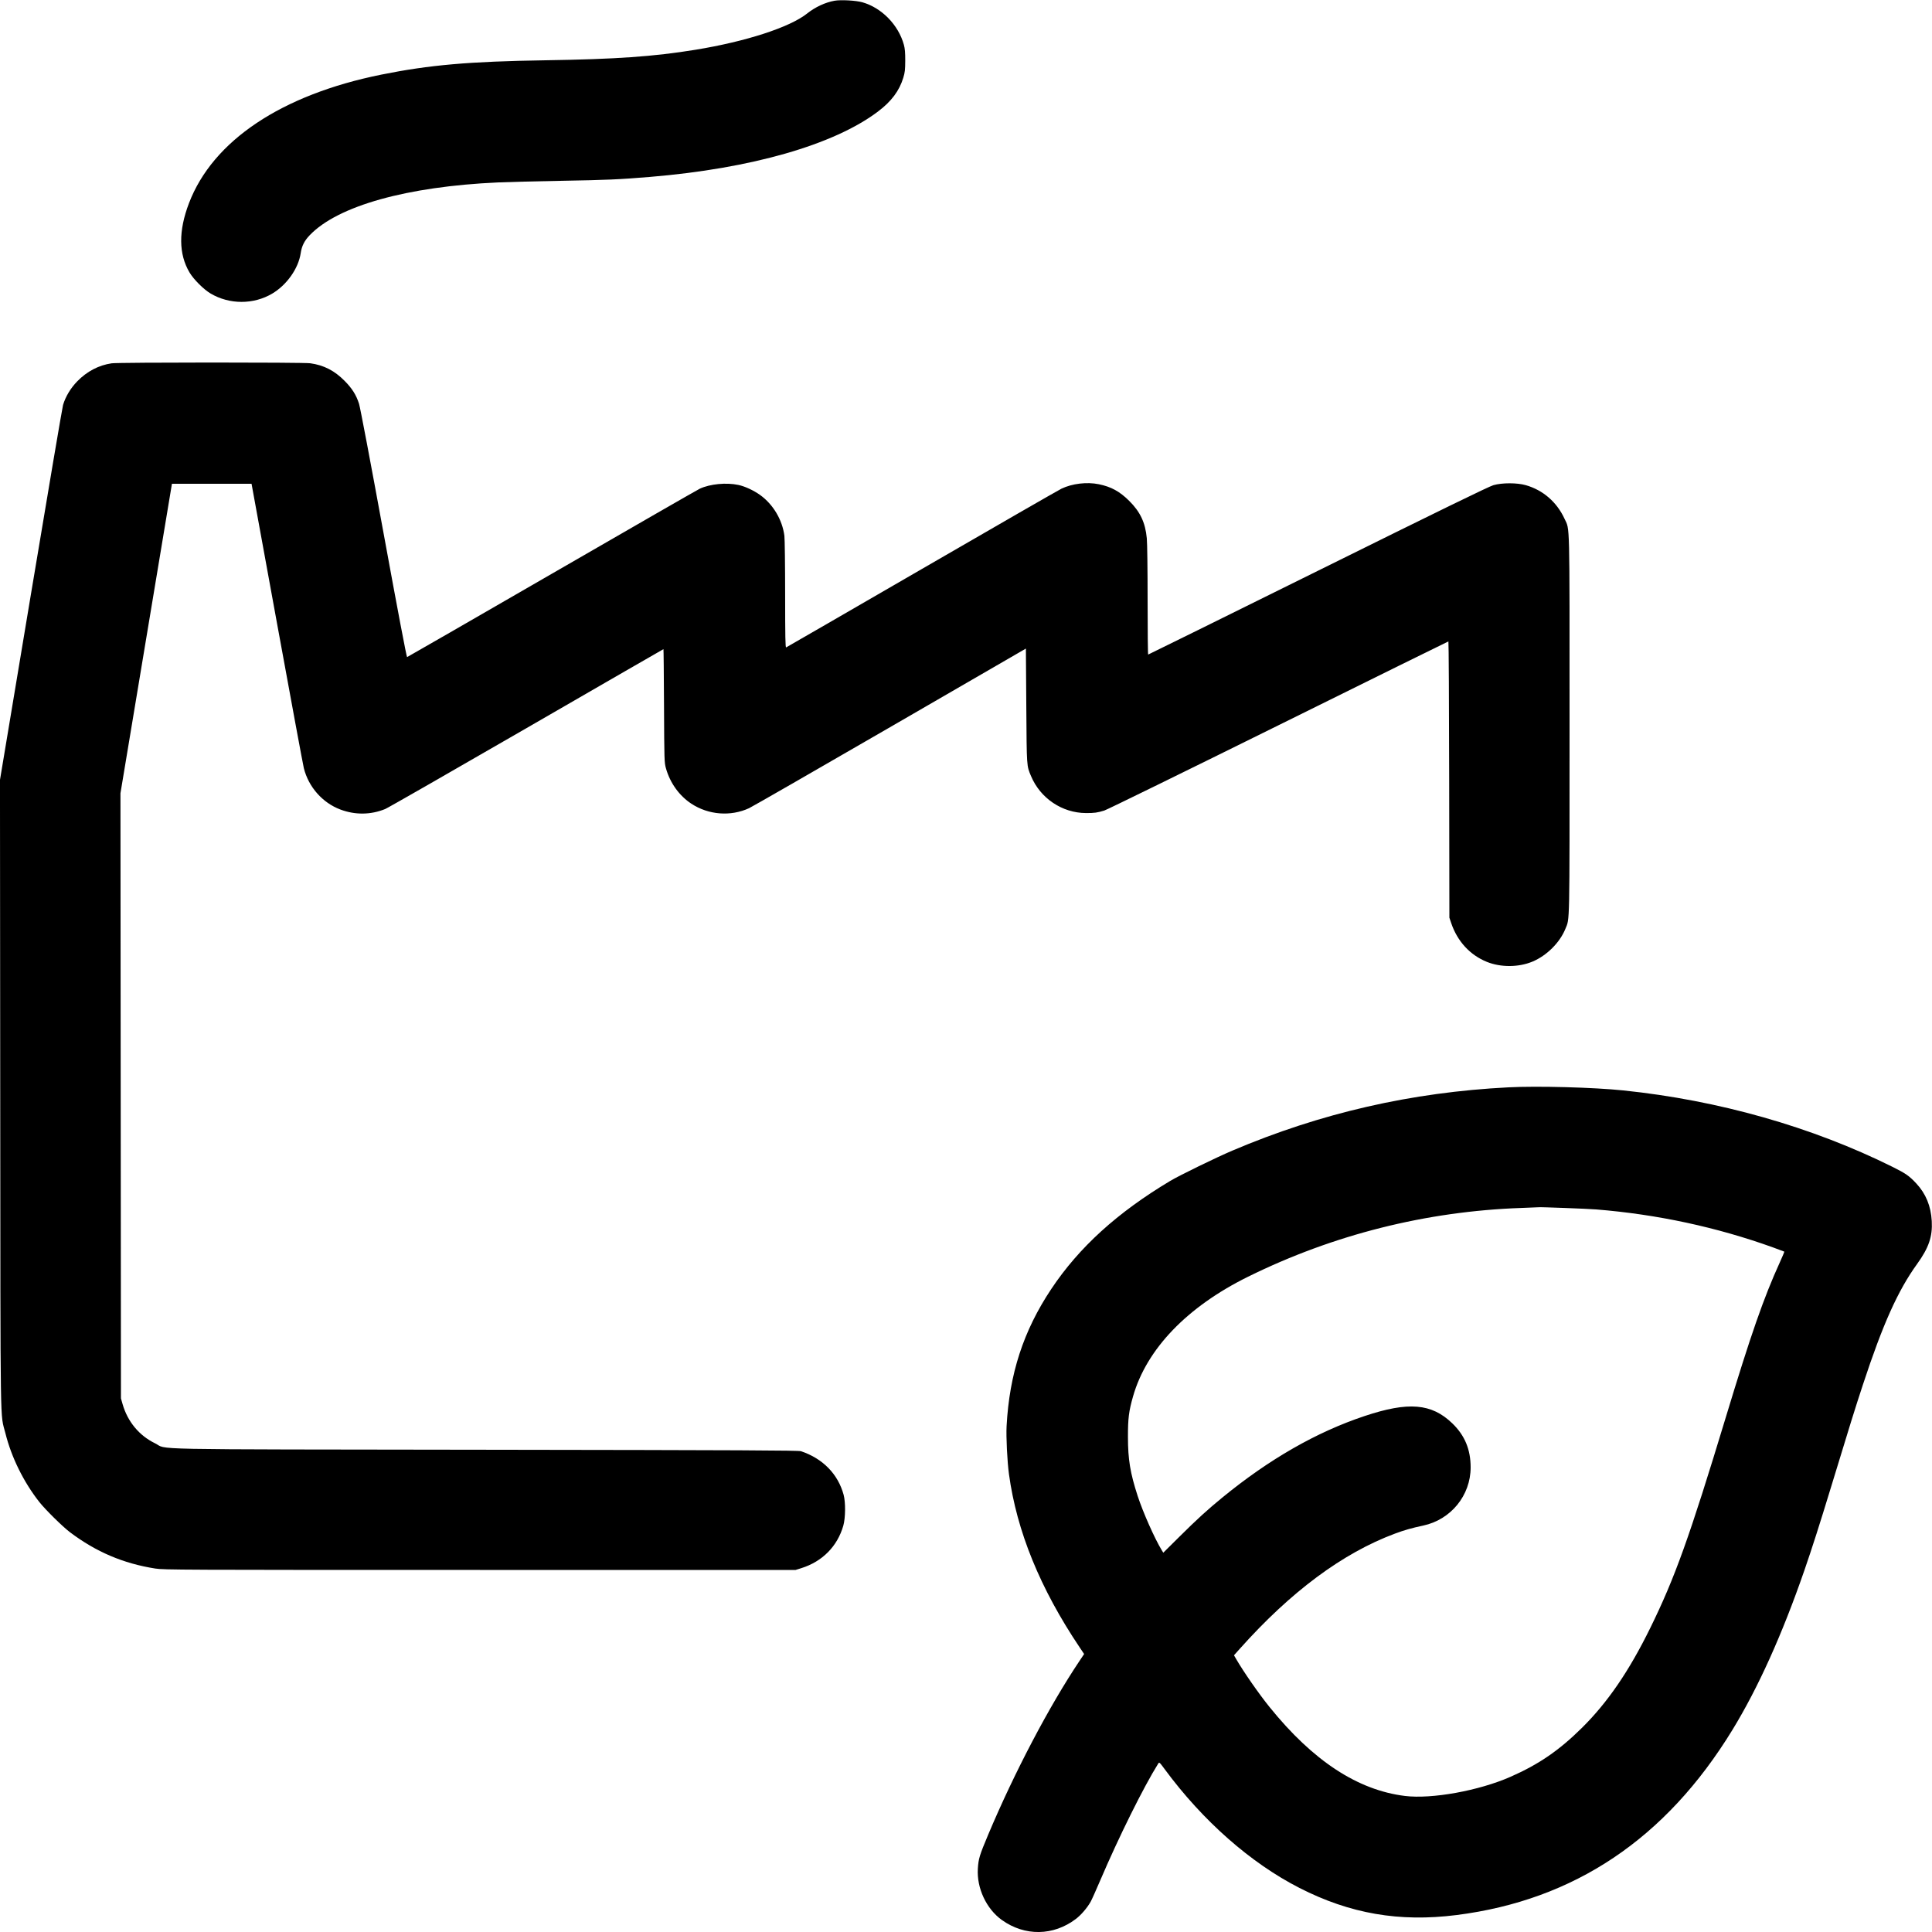
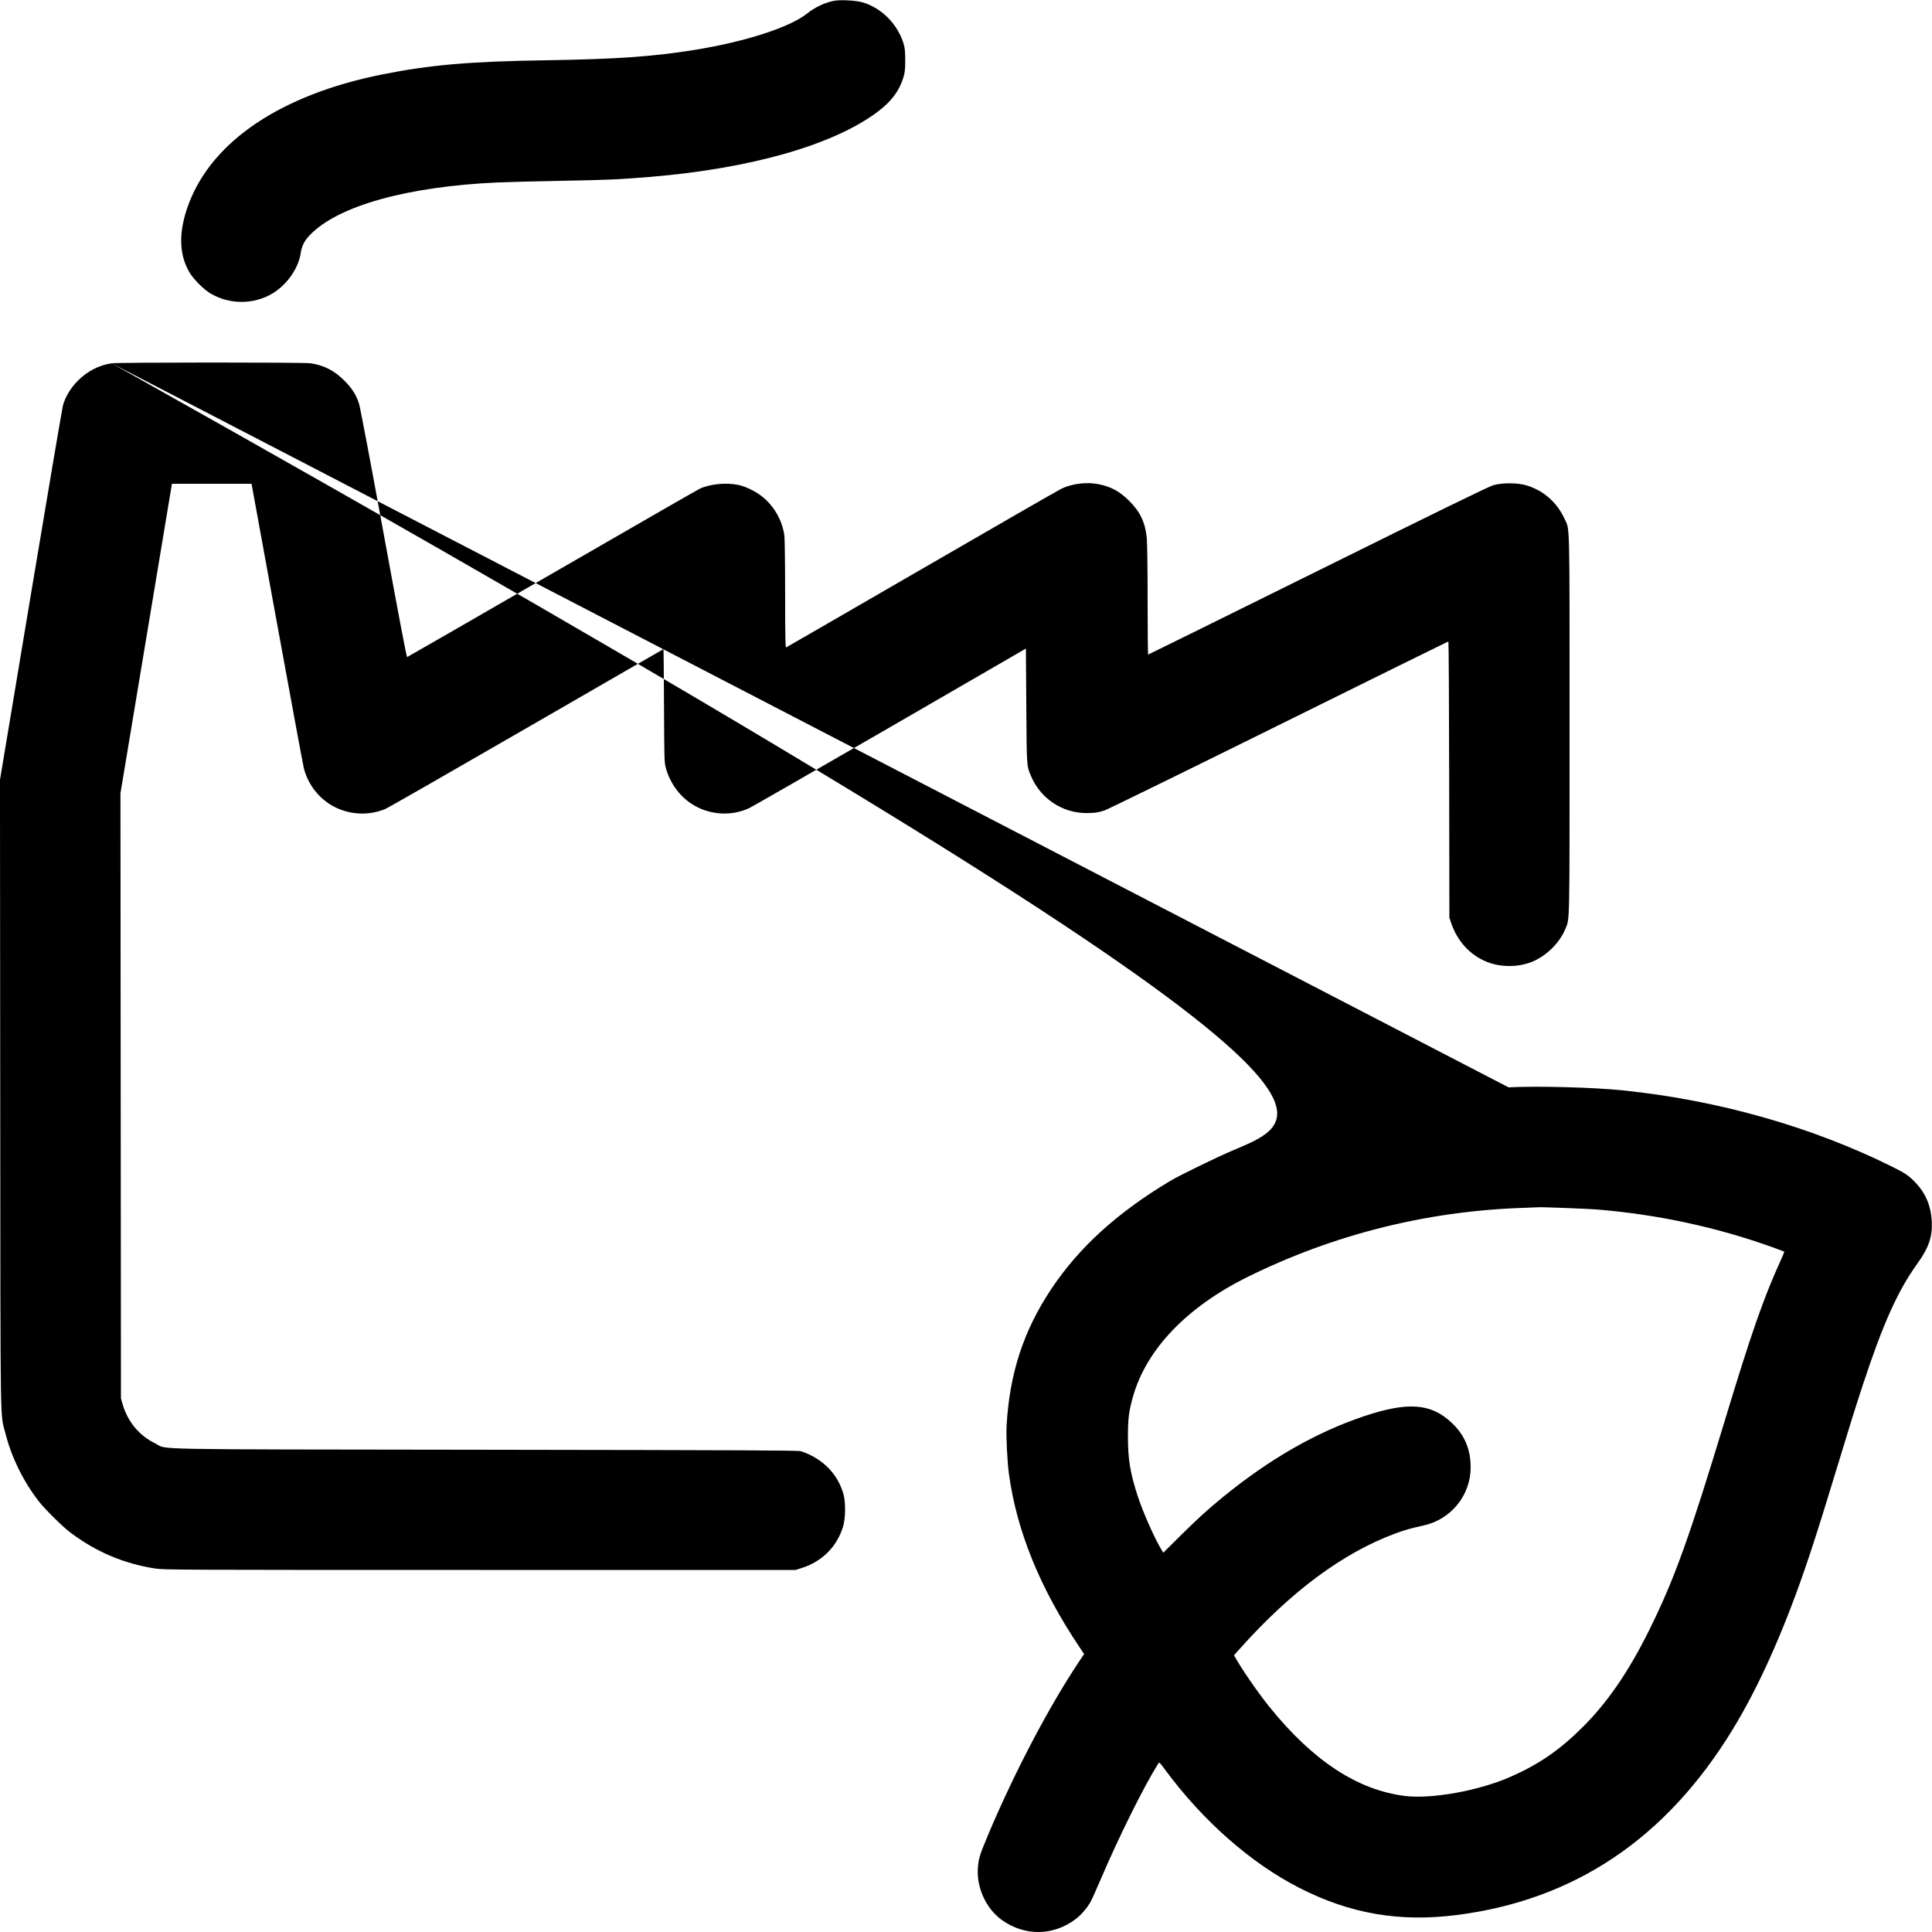
<svg xmlns="http://www.w3.org/2000/svg" width="16" height="16" viewBox="0 0 2500 2500" version="1.1">
-   <path d="M 1079.763 0.970 C 1067.693 3.163, 1054.784 9.197, 1044.321 17.535 C 1022.002 35.322, 965.203 53.757, 900 64.379 C 845.874 73.196, 797.170 76.608, 705.500 78.008 C 607.240 79.507, 555.672 84.015, 493.500 96.541 C 364.354 122.559, 275.404 182.004, 244.528 262.928 C 230.882 298.694, 231.099 328.602, 245.179 352.467 C 250.500 361.486, 263.514 374.500, 272.533 379.821 C 296.953 394.228, 328.119 394.257, 352.294 379.895 C 371.180 368.675, 386.191 347.339, 389.116 327.557 C 390.492 318.256, 393.864 311.551, 400.808 304.313 C 437.196 266.381, 526.641 241.327, 644.500 236.054 C 657.700 235.463, 694.150 234.530, 725.500 233.980 C 785.349 232.930, 800.974 232.247, 841 228.933 C 971.964 218.087, 1078.803 187.488, 1135.909 144.471 C 1153.390 131.303, 1163.675 117.610, 1168.848 100.618 C 1170.956 93.695, 1171.327 90.439, 1171.371 78.500 C 1171.409 68.032, 1170.972 62.860, 1169.638 58 C 1162.573 32.257, 1141.009 10.135, 1116 2.973 C 1107.625 0.575, 1087.928 -0.514, 1079.763 0.970 M 144.500 470.117 C 127.839 472.540, 112.630 480.478, 100.102 493.288 C 91.420 502.166, 84.850 513.061, 81.582 524 C 80.678 527.025, 61.947 637.419, 39.956 769.321 L -0.026 1009.142 0.295 1416.321 C 0.651 1867.636, 0.021 1826.575, 7.023 1854.687 C 14.727 1885.618, 30.541 1917.705, 50.763 1943.436 C 58.522 1953.308, 80.936 1975.434, 90.500 1982.663 C 124.175 2008.114, 159.657 2023.217, 201 2029.697 C 211.942 2031.413, 232.327 2031.500, 621 2031.500 L 1029.500 2031.500 1037 2029.149 C 1064.073 2020.664, 1083.591 2000.914, 1091.214 1974.291 C 1094.096 1964.228, 1094.305 1943.989, 1091.629 1934.169 C 1084.327 1907.380, 1064.704 1887.339, 1036.500 1877.866 C 1033.189 1876.754, 962.836 1876.427, 628 1875.964 C 172.769 1875.335, 218.322 1876.231, 200.500 1867.561 C 180.082 1857.629, 165.103 1839.532, 158.648 1817 L 156.500 1809.500 156.183 1418 L 155.866 1026.500 189.179 826.250 L 222.492 626 273.996 626.006 L 325.500 626.013 358.392 806.256 C 376.482 905.390, 392.130 989.875, 393.165 994 C 399.284 1018.398, 417.311 1038.808, 440.423 1047.507 C 459.578 1054.717, 479.853 1054.483, 498.500 1046.838 C 501.800 1045.485, 584.063 998.393, 681.308 942.189 C 778.552 885.985, 858.290 840, 858.504 840 C 858.718 840, 859.047 872.962, 859.235 913.250 C 859.569 984.516, 859.636 986.707, 861.719 994.136 C 867.045 1013.133, 878.935 1029.700, 894.636 1040.002 C 916.801 1054.545, 945.391 1056.775, 969.222 1045.820 C 972.920 1044.120, 1055.045 996.944, 1151.722 940.984 L 1327.500 839.239 1328.028 913.370 C 1328.601 993.638, 1328.390 990.530, 1334.188 1004.339 C 1346.220 1032.999, 1374.405 1051.957, 1405.168 1052.082 C 1416.261 1052.127, 1419.957 1051.622, 1429 1048.823 C 1432.575 1047.716, 1534.050 998.028, 1654.500 938.405 C 1774.950 878.781, 1873.829 829.999, 1874.231 829.999 C 1874.634 830, 1875.084 910.438, 1875.231 1008.750 L 1875.500 1187.500 1877.864 1194.500 C 1885.816 1218.048, 1902.199 1235.850, 1924.035 1244.670 C 1941.991 1251.923, 1965.152 1251.786, 1983 1244.323 C 2001.419 1236.621, 2018.349 1219.792, 2025.579 1201.997 C 2031.311 1187.891, 2031 1203.042, 2031 937.892 C 2031 667.574, 2031.458 686.378, 2024.511 671.325 C 2014.497 649.628, 1996.669 634.171, 1974.309 627.802 C 1963.034 624.590, 1943.765 624.587, 1932.500 627.796 C 1926.720 629.442, 1863.727 660.170, 1705.480 738.537 C 1585.019 798.192, 1486.131 847, 1485.730 847 C 1485.328 847, 1485 815.612, 1484.999 777.250 C 1484.999 736.791, 1484.563 702.907, 1483.961 696.563 C 1482.030 676.197, 1475.464 662.277, 1461.054 648 C 1448.796 635.855, 1437.797 629.853, 1421.792 626.578 C 1406.476 623.443, 1387.395 625.713, 1373.628 632.309 C 1369.708 634.187, 1288.214 681.063, 1192.531 736.477 C 1096.848 791.892, 1017.985 837.452, 1017.281 837.722 C 1016.248 838.119, 1015.994 824.909, 1015.969 769.357 C 1015.952 731.486, 1015.519 697.272, 1015.006 693.328 C 1012.301 672.508, 1000.359 652.504, 983.411 640.402 C 975.124 634.485, 963.862 629.289, 955.471 627.511 C 939.770 624.186, 918.905 626.208, 905.590 632.347 C 902.790 633.637, 816.651 683.149, 714.169 742.373 C 611.687 801.598, 527.358 850.154, 526.770 850.277 C 526.108 850.415, 514.562 789.615, 496.429 690.500 C 479.583 598.415, 466.070 527.104, 464.596 522.500 C 460.927 511.045, 455.716 502.753, 446 492.912 C 432.870 479.613, 419.027 472.501, 401.532 470.068 C 392.122 468.759, 153.522 468.804, 144.500 470.117 M 1952 1406.999 C 1826.141 1413.404, 1708.828 1440.300, 1594.500 1488.959 C 1573.460 1497.914, 1526.083 1521.021, 1514.276 1528.086 C 1445.721 1569.107, 1396.236 1614.077, 1360.316 1668 C 1324.306 1722.056, 1306.149 1777.819, 1302.520 1845.500 C 1301.786 1859.200, 1303.372 1891.239, 1305.591 1907.500 C 1315.659 1981.288, 1345.907 2055.474, 1396.880 2131.397 L 1402.853 2140.295 1397.090 2148.897 C 1357.635 2207.787, 1312.776 2293.128, 1278.638 2374.240 C 1267.479 2400.754, 1266.121 2405.223, 1265.325 2418.037 C 1263.759 2443.245, 1276.378 2470.178, 1296.471 2484.516 C 1326.140 2505.688, 1363.031 2505.162, 1392.104 2483.153 C 1398.844 2478.051, 1406.609 2469.045, 1411.203 2461 C 1412.617 2458.525, 1418.284 2445.925, 1423.798 2433 C 1447.600 2377.203, 1479.940 2312.068, 1498.680 2282.184 C 1500.111 2279.903, 1500.238 2280.013, 1507.378 2289.684 C 1556.567 2356.321, 1618.394 2410.753, 1681.500 2442.979 C 1746.917 2476.385, 1810.833 2487.422, 1884.713 2478.067 C 2037.203 2458.758, 2155.608 2379.306, 2241.731 2238.500 C 2274.958 2184.176, 2306.137 2115.052, 2334.874 2032 C 2344.652 2003.742, 2354.965 1971.524, 2369.128 1925 C 2393.979 1843.361, 2400.425 1822.654, 2410.688 1791.500 C 2436.490 1713.175, 2455.829 1670.113, 2480.680 1635.647 C 2495.872 1614.578, 2500.814 1600.110, 2499.683 1580.018 C 2498.590 1560.599, 2492.027 1544.639, 2479.689 1531.393 C 2470.579 1521.613, 2466 1518.417, 2448.962 1509.946 C 2344.661 1458.093, 2223.681 1423.739, 2100.500 1410.996 C 2062.036 1407.017, 1989.835 1405.074, 1952 1406.999 M 1968.500 1563.084 C 1845.473 1567.395, 1725.190 1597.670, 1614.989 1652.062 C 1536.135 1690.981, 1483.578 1745.686, 1466.136 1807 C 1460.684 1826.166, 1459.541 1835.283, 1459.559 1859.500 C 1459.581 1888.513, 1462.453 1905.942, 1472.126 1935.739 C 1478.923 1956.678, 1494.126 1990.937, 1503.239 2005.849 L 1505.285 2009.197 1525.893 1988.755 C 1548.862 1965.970, 1562.431 1953.580, 1581.569 1937.917 C 1642.375 1888.150, 1703.235 1853.250, 1765.500 1832.440 C 1822.446 1813.408, 1852.434 1815.891, 1879.337 1841.865 C 1895.432 1857.405, 1903 1875.613, 1903 1898.798 C 1903 1935.091, 1877.405 1966.478, 1841.604 1974.087 C 1826.783 1977.237, 1817.193 1979.969, 1805 1984.513 C 1737.398 2009.708, 1670.307 2059.537, 1604.107 2133.718 L 1596.773 2141.936 1599.543 2146.718 C 1609.211 2163.409, 1628.885 2191.691, 1642.866 2209 C 1699.001 2278.497, 1756.685 2316.364, 1817.974 2323.951 C 1852.653 2328.244, 1913.746 2317.168, 1954.594 2299.181 C 1991.247 2283.042, 2017.539 2265.007, 2047.137 2235.703 C 2080.394 2202.776, 2108.059 2162.316, 2135.482 2106.500 C 2167.264 2041.811, 2186.213 1988.968, 2233.018 1834.500 C 2265.710 1726.607, 2282.083 1679.629, 2303.055 1633.539 C 2306.464 1626.048, 2309.083 1619.775, 2308.876 1619.599 C 2308.669 1619.424, 2302.200 1617.010, 2294.500 1614.235 C 2221.535 1587.942, 2144.527 1571.385, 2065.500 1565.001 C 2054.528 1564.114, 1992.526 1561.764, 1991 1562.177 C 1990.725 1562.252, 1980.600 1562.659, 1968.500 1563.084" stroke="none" fill="#000000" fill-rule="evenodd" />
+   <path d="M 1079.763 0.970 C 1067.693 3.163, 1054.784 9.197, 1044.321 17.535 C 1022.002 35.322, 965.203 53.757, 900 64.379 C 845.874 73.196, 797.170 76.608, 705.500 78.008 C 607.240 79.507, 555.672 84.015, 493.500 96.541 C 364.354 122.559, 275.404 182.004, 244.528 262.928 C 230.882 298.694, 231.099 328.602, 245.179 352.467 C 250.500 361.486, 263.514 374.500, 272.533 379.821 C 296.953 394.228, 328.119 394.257, 352.294 379.895 C 371.180 368.675, 386.191 347.339, 389.116 327.557 C 390.492 318.256, 393.864 311.551, 400.808 304.313 C 437.196 266.381, 526.641 241.327, 644.500 236.054 C 657.700 235.463, 694.150 234.530, 725.500 233.980 C 785.349 232.930, 800.974 232.247, 841 228.933 C 971.964 218.087, 1078.803 187.488, 1135.909 144.471 C 1153.390 131.303, 1163.675 117.610, 1168.848 100.618 C 1170.956 93.695, 1171.327 90.439, 1171.371 78.500 C 1171.409 68.032, 1170.972 62.860, 1169.638 58 C 1162.573 32.257, 1141.009 10.135, 1116 2.973 C 1107.625 0.575, 1087.928 -0.514, 1079.763 0.970 M 144.500 470.117 C 127.839 472.540, 112.630 480.478, 100.102 493.288 C 91.420 502.166, 84.850 513.061, 81.582 524 C 80.678 527.025, 61.947 637.419, 39.956 769.321 L -0.026 1009.142 0.295 1416.321 C 0.651 1867.636, 0.021 1826.575, 7.023 1854.687 C 14.727 1885.618, 30.541 1917.705, 50.763 1943.436 C 58.522 1953.308, 80.936 1975.434, 90.500 1982.663 C 124.175 2008.114, 159.657 2023.217, 201 2029.697 C 211.942 2031.413, 232.327 2031.500, 621 2031.500 L 1029.500 2031.500 1037 2029.149 C 1064.073 2020.664, 1083.591 2000.914, 1091.214 1974.291 C 1094.096 1964.228, 1094.305 1943.989, 1091.629 1934.169 C 1084.327 1907.380, 1064.704 1887.339, 1036.500 1877.866 C 1033.189 1876.754, 962.836 1876.427, 628 1875.964 C 172.769 1875.335, 218.322 1876.231, 200.500 1867.561 C 180.082 1857.629, 165.103 1839.532, 158.648 1817 L 156.500 1809.500 156.183 1418 L 155.866 1026.500 189.179 826.250 L 222.492 626 273.996 626.006 L 325.500 626.013 358.392 806.256 C 376.482 905.390, 392.130 989.875, 393.165 994 C 399.284 1018.398, 417.311 1038.808, 440.423 1047.507 C 459.578 1054.717, 479.853 1054.483, 498.500 1046.838 C 501.800 1045.485, 584.063 998.393, 681.308 942.189 C 778.552 885.985, 858.290 840, 858.504 840 C 858.718 840, 859.047 872.962, 859.235 913.250 C 859.569 984.516, 859.636 986.707, 861.719 994.136 C 867.045 1013.133, 878.935 1029.700, 894.636 1040.002 C 916.801 1054.545, 945.391 1056.775, 969.222 1045.820 C 972.920 1044.120, 1055.045 996.944, 1151.722 940.984 L 1327.500 839.239 1328.028 913.370 C 1328.601 993.638, 1328.390 990.530, 1334.188 1004.339 C 1346.220 1032.999, 1374.405 1051.957, 1405.168 1052.082 C 1416.261 1052.127, 1419.957 1051.622, 1429 1048.823 C 1432.575 1047.716, 1534.050 998.028, 1654.500 938.405 C 1774.950 878.781, 1873.829 829.999, 1874.231 829.999 C 1874.634 830, 1875.084 910.438, 1875.231 1008.750 L 1875.500 1187.500 1877.864 1194.500 C 1885.816 1218.048, 1902.199 1235.850, 1924.035 1244.670 C 1941.991 1251.923, 1965.152 1251.786, 1983 1244.323 C 2001.419 1236.621, 2018.349 1219.792, 2025.579 1201.997 C 2031.311 1187.891, 2031 1203.042, 2031 937.892 C 2031 667.574, 2031.458 686.378, 2024.511 671.325 C 2014.497 649.628, 1996.669 634.171, 1974.309 627.802 C 1963.034 624.590, 1943.765 624.587, 1932.500 627.796 C 1926.720 629.442, 1863.727 660.170, 1705.480 738.537 C 1585.019 798.192, 1486.131 847, 1485.730 847 C 1485.328 847, 1485 815.612, 1484.999 777.250 C 1484.999 736.791, 1484.563 702.907, 1483.961 696.563 C 1482.030 676.197, 1475.464 662.277, 1461.054 648 C 1448.796 635.855, 1437.797 629.853, 1421.792 626.578 C 1406.476 623.443, 1387.395 625.713, 1373.628 632.309 C 1369.708 634.187, 1288.214 681.063, 1192.531 736.477 C 1096.848 791.892, 1017.985 837.452, 1017.281 837.722 C 1016.248 838.119, 1015.994 824.909, 1015.969 769.357 C 1015.952 731.486, 1015.519 697.272, 1015.006 693.328 C 1012.301 672.508, 1000.359 652.504, 983.411 640.402 C 975.124 634.485, 963.862 629.289, 955.471 627.511 C 939.770 624.186, 918.905 626.208, 905.590 632.347 C 902.790 633.637, 816.651 683.149, 714.169 742.373 C 611.687 801.598, 527.358 850.154, 526.770 850.277 C 526.108 850.415, 514.562 789.615, 496.429 690.500 C 479.583 598.415, 466.070 527.104, 464.596 522.500 C 460.927 511.045, 455.716 502.753, 446 492.912 C 432.870 479.613, 419.027 472.501, 401.532 470.068 C 392.122 468.759, 153.522 468.804, 144.500 470.117 C 1826.141 1413.404, 1708.828 1440.300, 1594.500 1488.959 C 1573.460 1497.914, 1526.083 1521.021, 1514.276 1528.086 C 1445.721 1569.107, 1396.236 1614.077, 1360.316 1668 C 1324.306 1722.056, 1306.149 1777.819, 1302.520 1845.500 C 1301.786 1859.200, 1303.372 1891.239, 1305.591 1907.500 C 1315.659 1981.288, 1345.907 2055.474, 1396.880 2131.397 L 1402.853 2140.295 1397.090 2148.897 C 1357.635 2207.787, 1312.776 2293.128, 1278.638 2374.240 C 1267.479 2400.754, 1266.121 2405.223, 1265.325 2418.037 C 1263.759 2443.245, 1276.378 2470.178, 1296.471 2484.516 C 1326.140 2505.688, 1363.031 2505.162, 1392.104 2483.153 C 1398.844 2478.051, 1406.609 2469.045, 1411.203 2461 C 1412.617 2458.525, 1418.284 2445.925, 1423.798 2433 C 1447.600 2377.203, 1479.940 2312.068, 1498.680 2282.184 C 1500.111 2279.903, 1500.238 2280.013, 1507.378 2289.684 C 1556.567 2356.321, 1618.394 2410.753, 1681.500 2442.979 C 1746.917 2476.385, 1810.833 2487.422, 1884.713 2478.067 C 2037.203 2458.758, 2155.608 2379.306, 2241.731 2238.500 C 2274.958 2184.176, 2306.137 2115.052, 2334.874 2032 C 2344.652 2003.742, 2354.965 1971.524, 2369.128 1925 C 2393.979 1843.361, 2400.425 1822.654, 2410.688 1791.500 C 2436.490 1713.175, 2455.829 1670.113, 2480.680 1635.647 C 2495.872 1614.578, 2500.814 1600.110, 2499.683 1580.018 C 2498.590 1560.599, 2492.027 1544.639, 2479.689 1531.393 C 2470.579 1521.613, 2466 1518.417, 2448.962 1509.946 C 2344.661 1458.093, 2223.681 1423.739, 2100.500 1410.996 C 2062.036 1407.017, 1989.835 1405.074, 1952 1406.999 M 1968.500 1563.084 C 1845.473 1567.395, 1725.190 1597.670, 1614.989 1652.062 C 1536.135 1690.981, 1483.578 1745.686, 1466.136 1807 C 1460.684 1826.166, 1459.541 1835.283, 1459.559 1859.500 C 1459.581 1888.513, 1462.453 1905.942, 1472.126 1935.739 C 1478.923 1956.678, 1494.126 1990.937, 1503.239 2005.849 L 1505.285 2009.197 1525.893 1988.755 C 1548.862 1965.970, 1562.431 1953.580, 1581.569 1937.917 C 1642.375 1888.150, 1703.235 1853.250, 1765.500 1832.440 C 1822.446 1813.408, 1852.434 1815.891, 1879.337 1841.865 C 1895.432 1857.405, 1903 1875.613, 1903 1898.798 C 1903 1935.091, 1877.405 1966.478, 1841.604 1974.087 C 1826.783 1977.237, 1817.193 1979.969, 1805 1984.513 C 1737.398 2009.708, 1670.307 2059.537, 1604.107 2133.718 L 1596.773 2141.936 1599.543 2146.718 C 1609.211 2163.409, 1628.885 2191.691, 1642.866 2209 C 1699.001 2278.497, 1756.685 2316.364, 1817.974 2323.951 C 1852.653 2328.244, 1913.746 2317.168, 1954.594 2299.181 C 1991.247 2283.042, 2017.539 2265.007, 2047.137 2235.703 C 2080.394 2202.776, 2108.059 2162.316, 2135.482 2106.500 C 2167.264 2041.811, 2186.213 1988.968, 2233.018 1834.500 C 2265.710 1726.607, 2282.083 1679.629, 2303.055 1633.539 C 2306.464 1626.048, 2309.083 1619.775, 2308.876 1619.599 C 2308.669 1619.424, 2302.200 1617.010, 2294.500 1614.235 C 2221.535 1587.942, 2144.527 1571.385, 2065.500 1565.001 C 2054.528 1564.114, 1992.526 1561.764, 1991 1562.177 C 1990.725 1562.252, 1980.600 1562.659, 1968.500 1563.084" stroke="none" fill="#000000" fill-rule="evenodd" />
</svg>